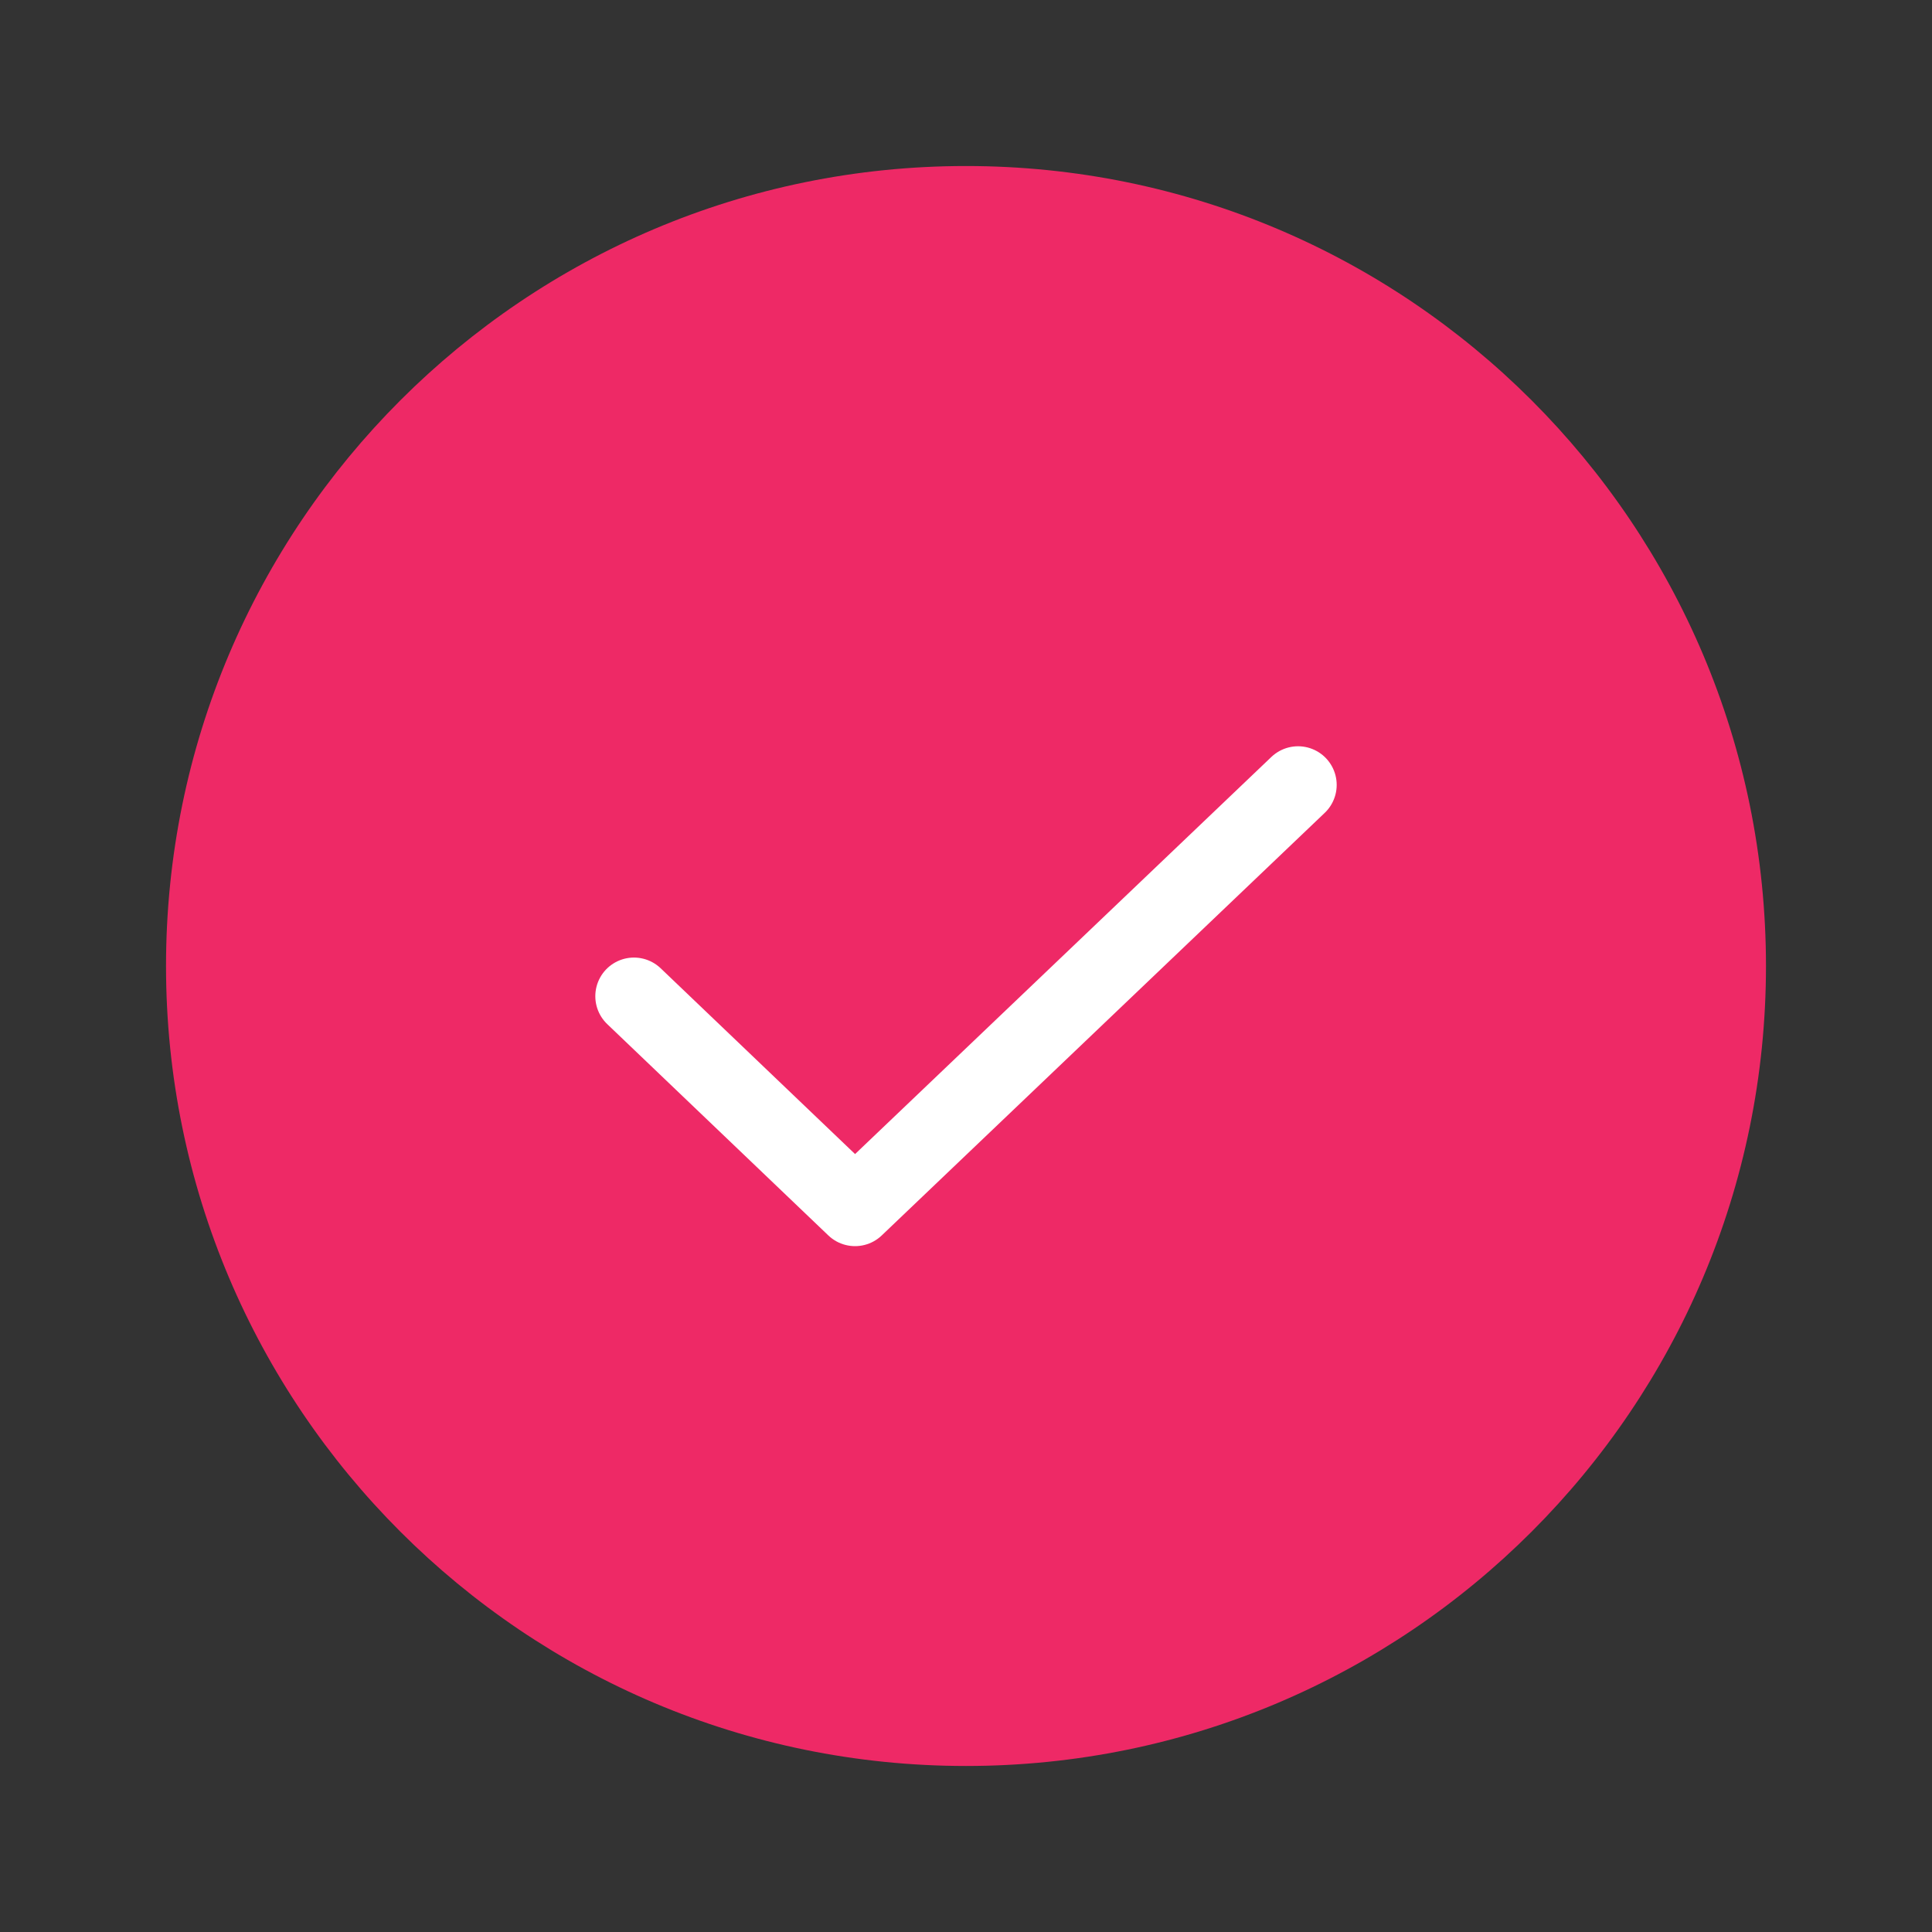
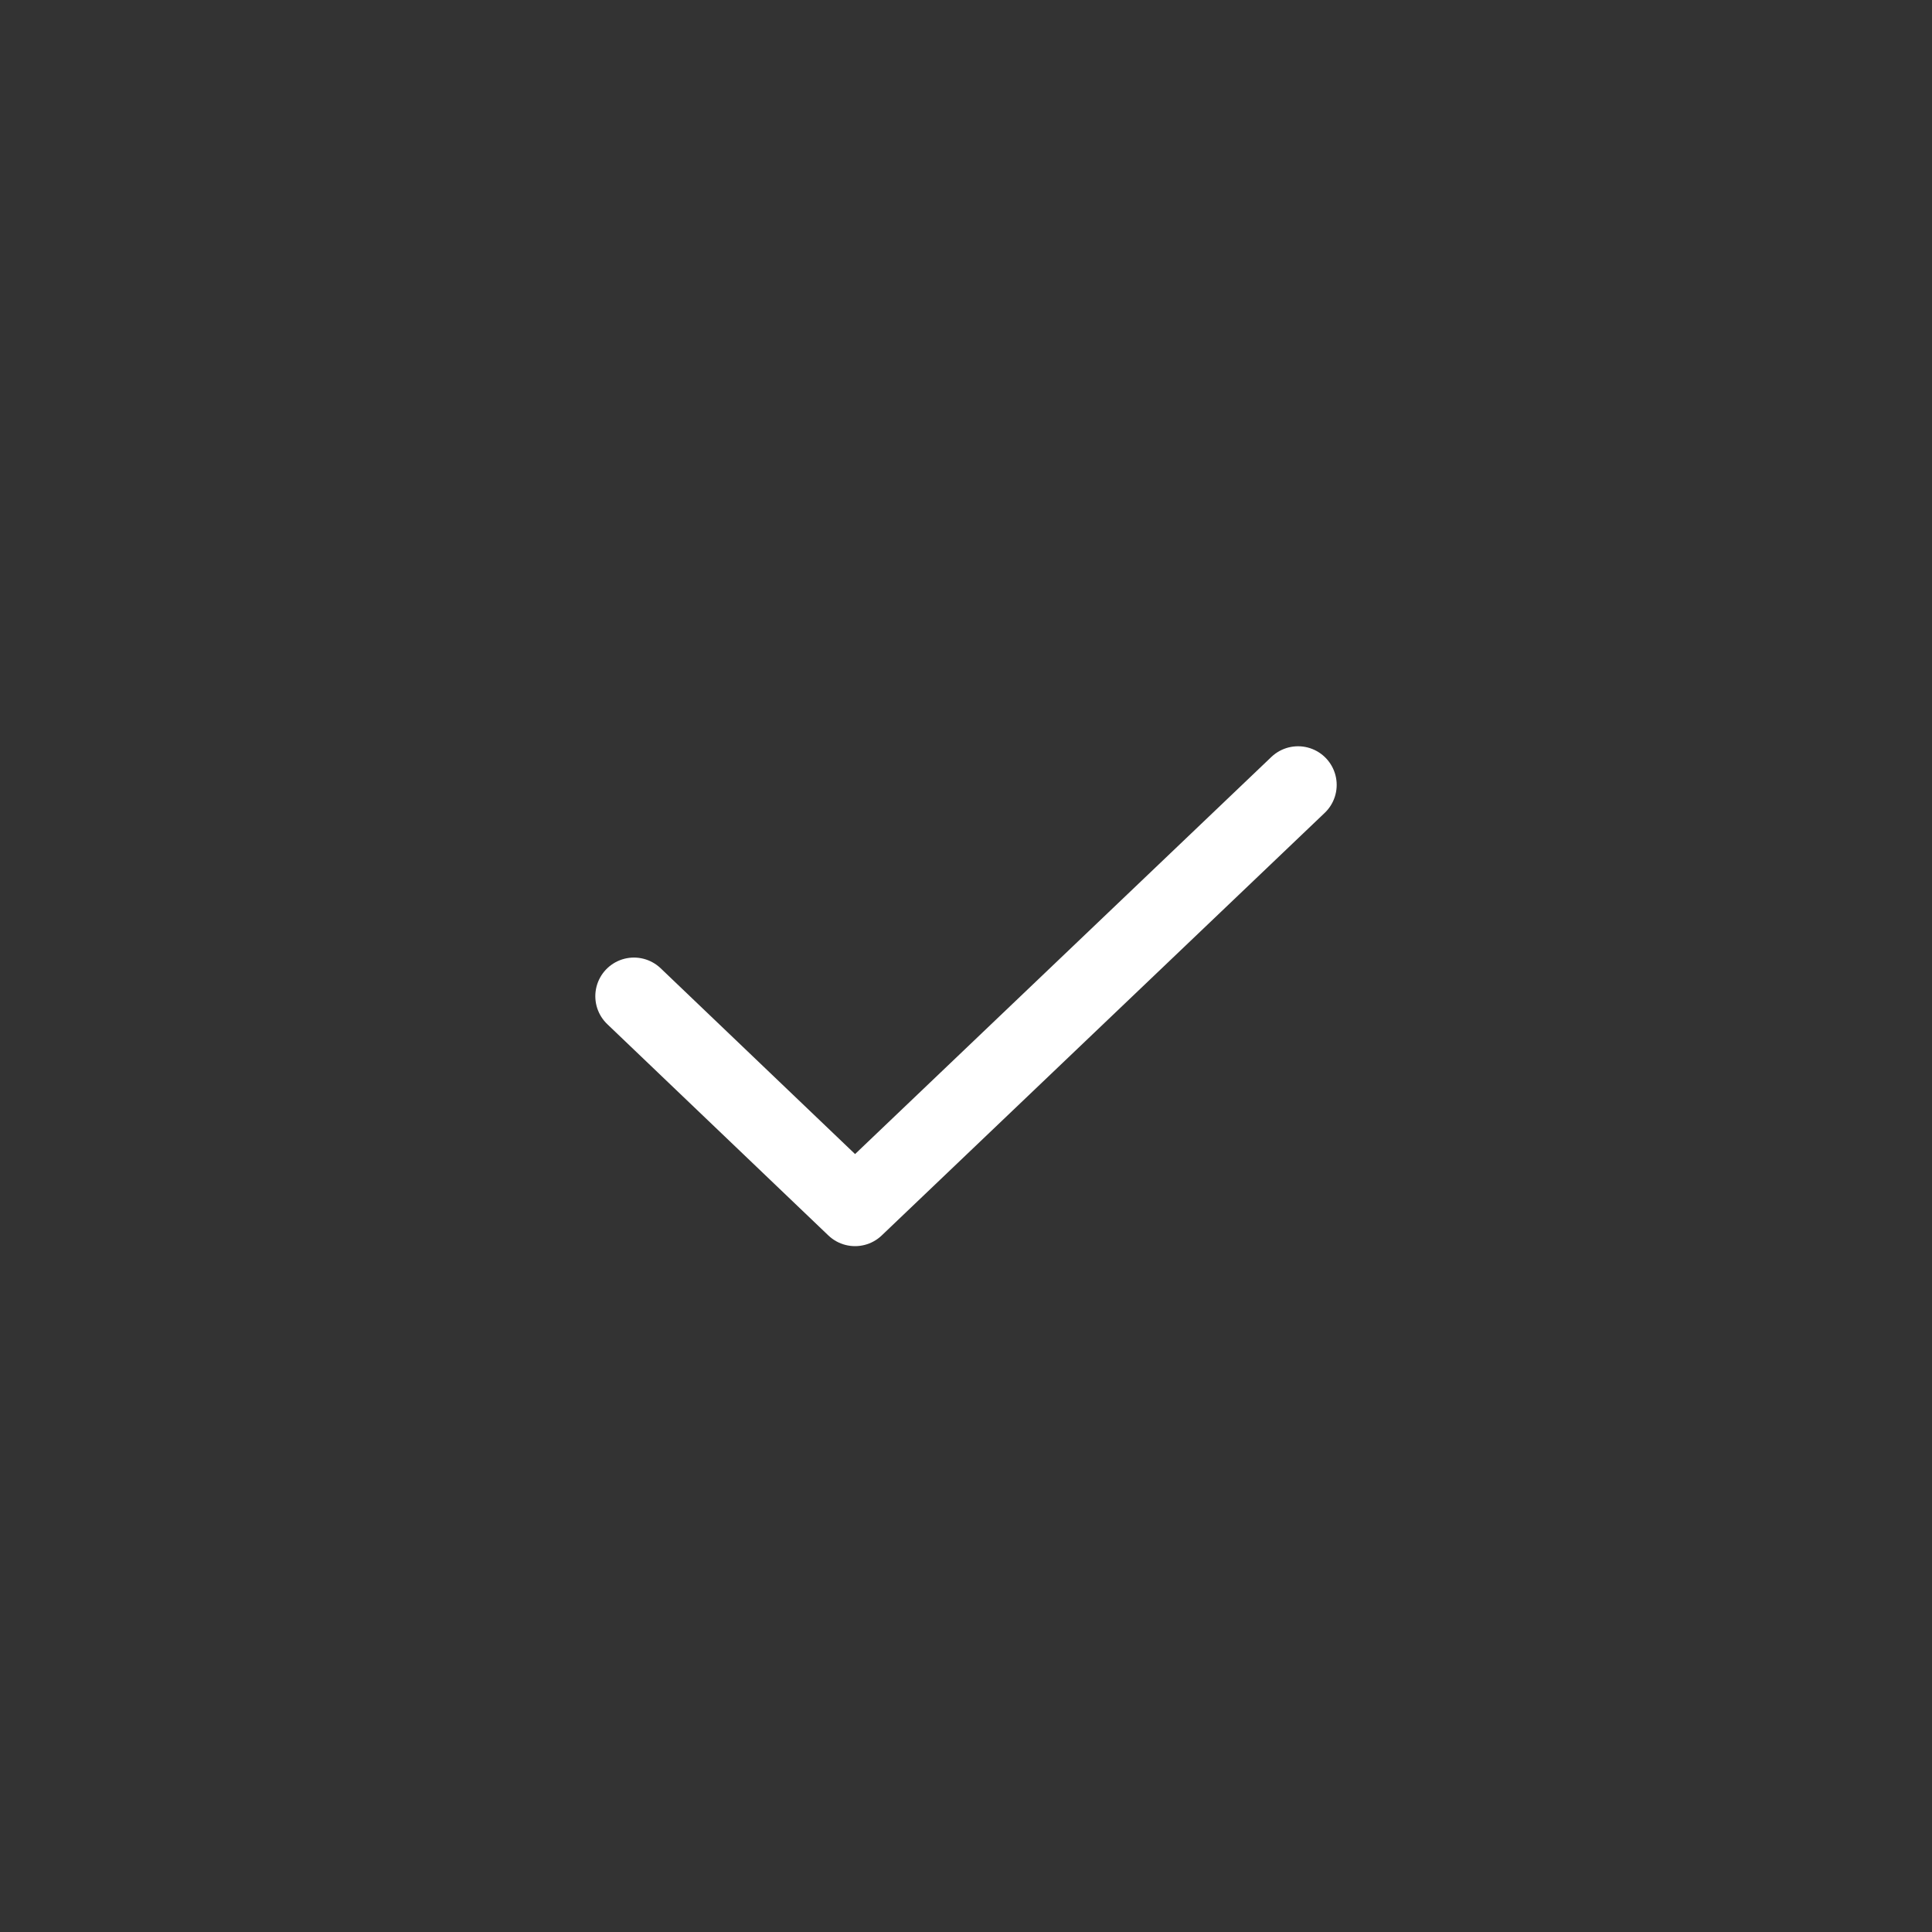
<svg xmlns="http://www.w3.org/2000/svg" width="30" height="30" viewBox="0 0 30 30" fill="none">
  <rect x="0" y="0" width="30" height="30" fill="#333333" stroke="none" />
-   <path d="M15 2.578C8.14 2.578 2.578 8.14 2.578 15C2.578 21.86 8.14 27.422 15 27.422C21.86 27.422 27.422 21.86 27.422 15C27.422 8.14 21.86 2.578 15 2.578Z" fill="#EE2966" />
  <path d="M20.156 12.188L13.277 18.75L9.844 15.469" stroke="white" stroke-width="1.2" stroke-linecap="round" stroke-linejoin="round" />
</svg>